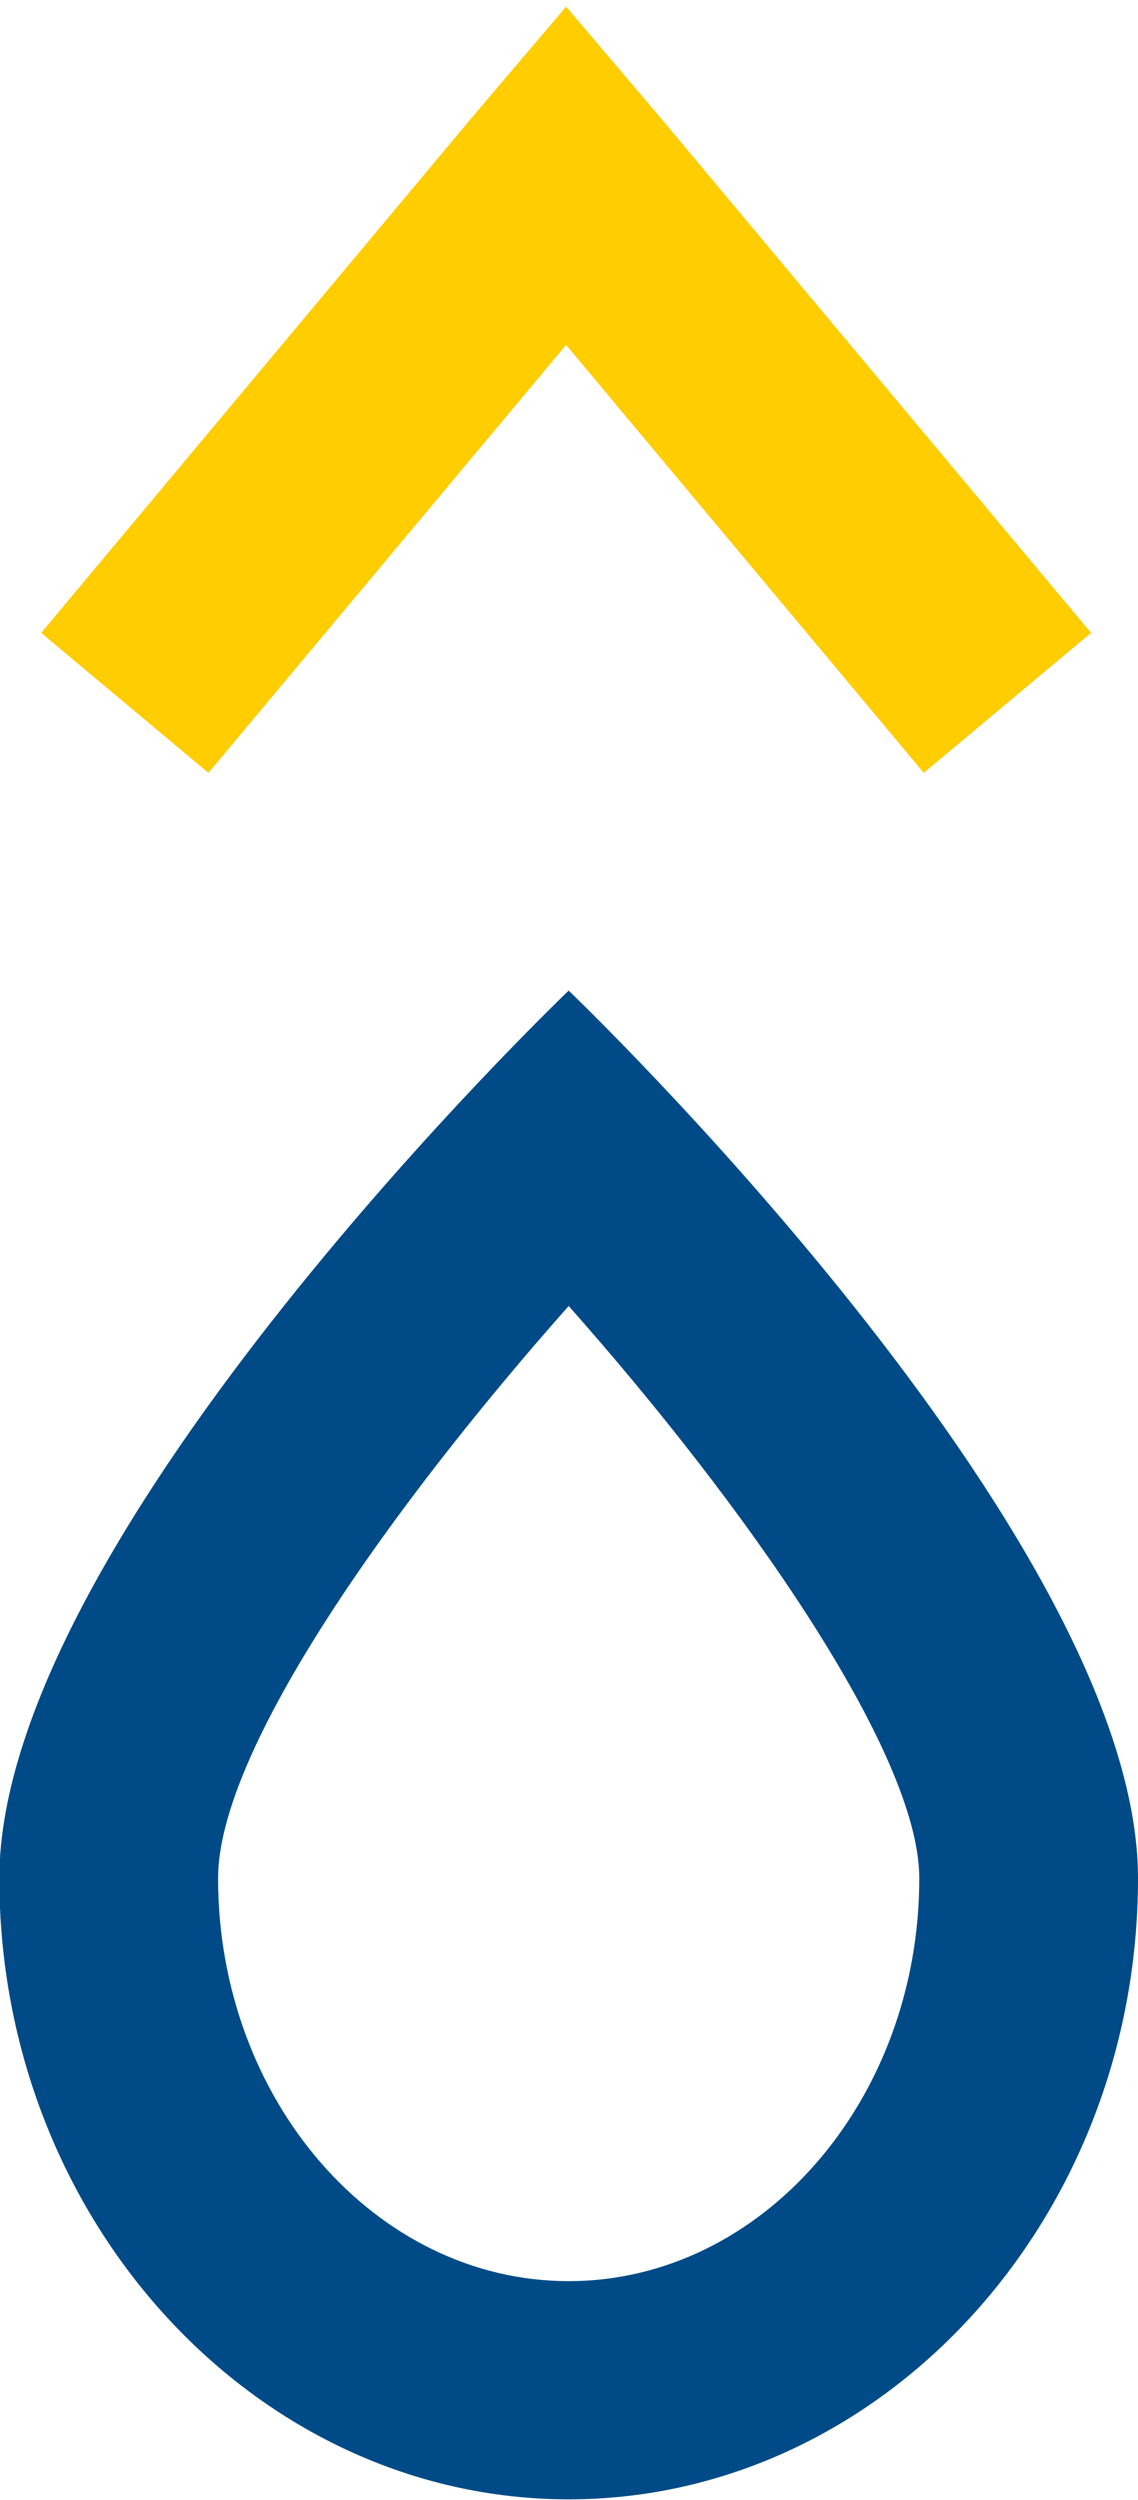
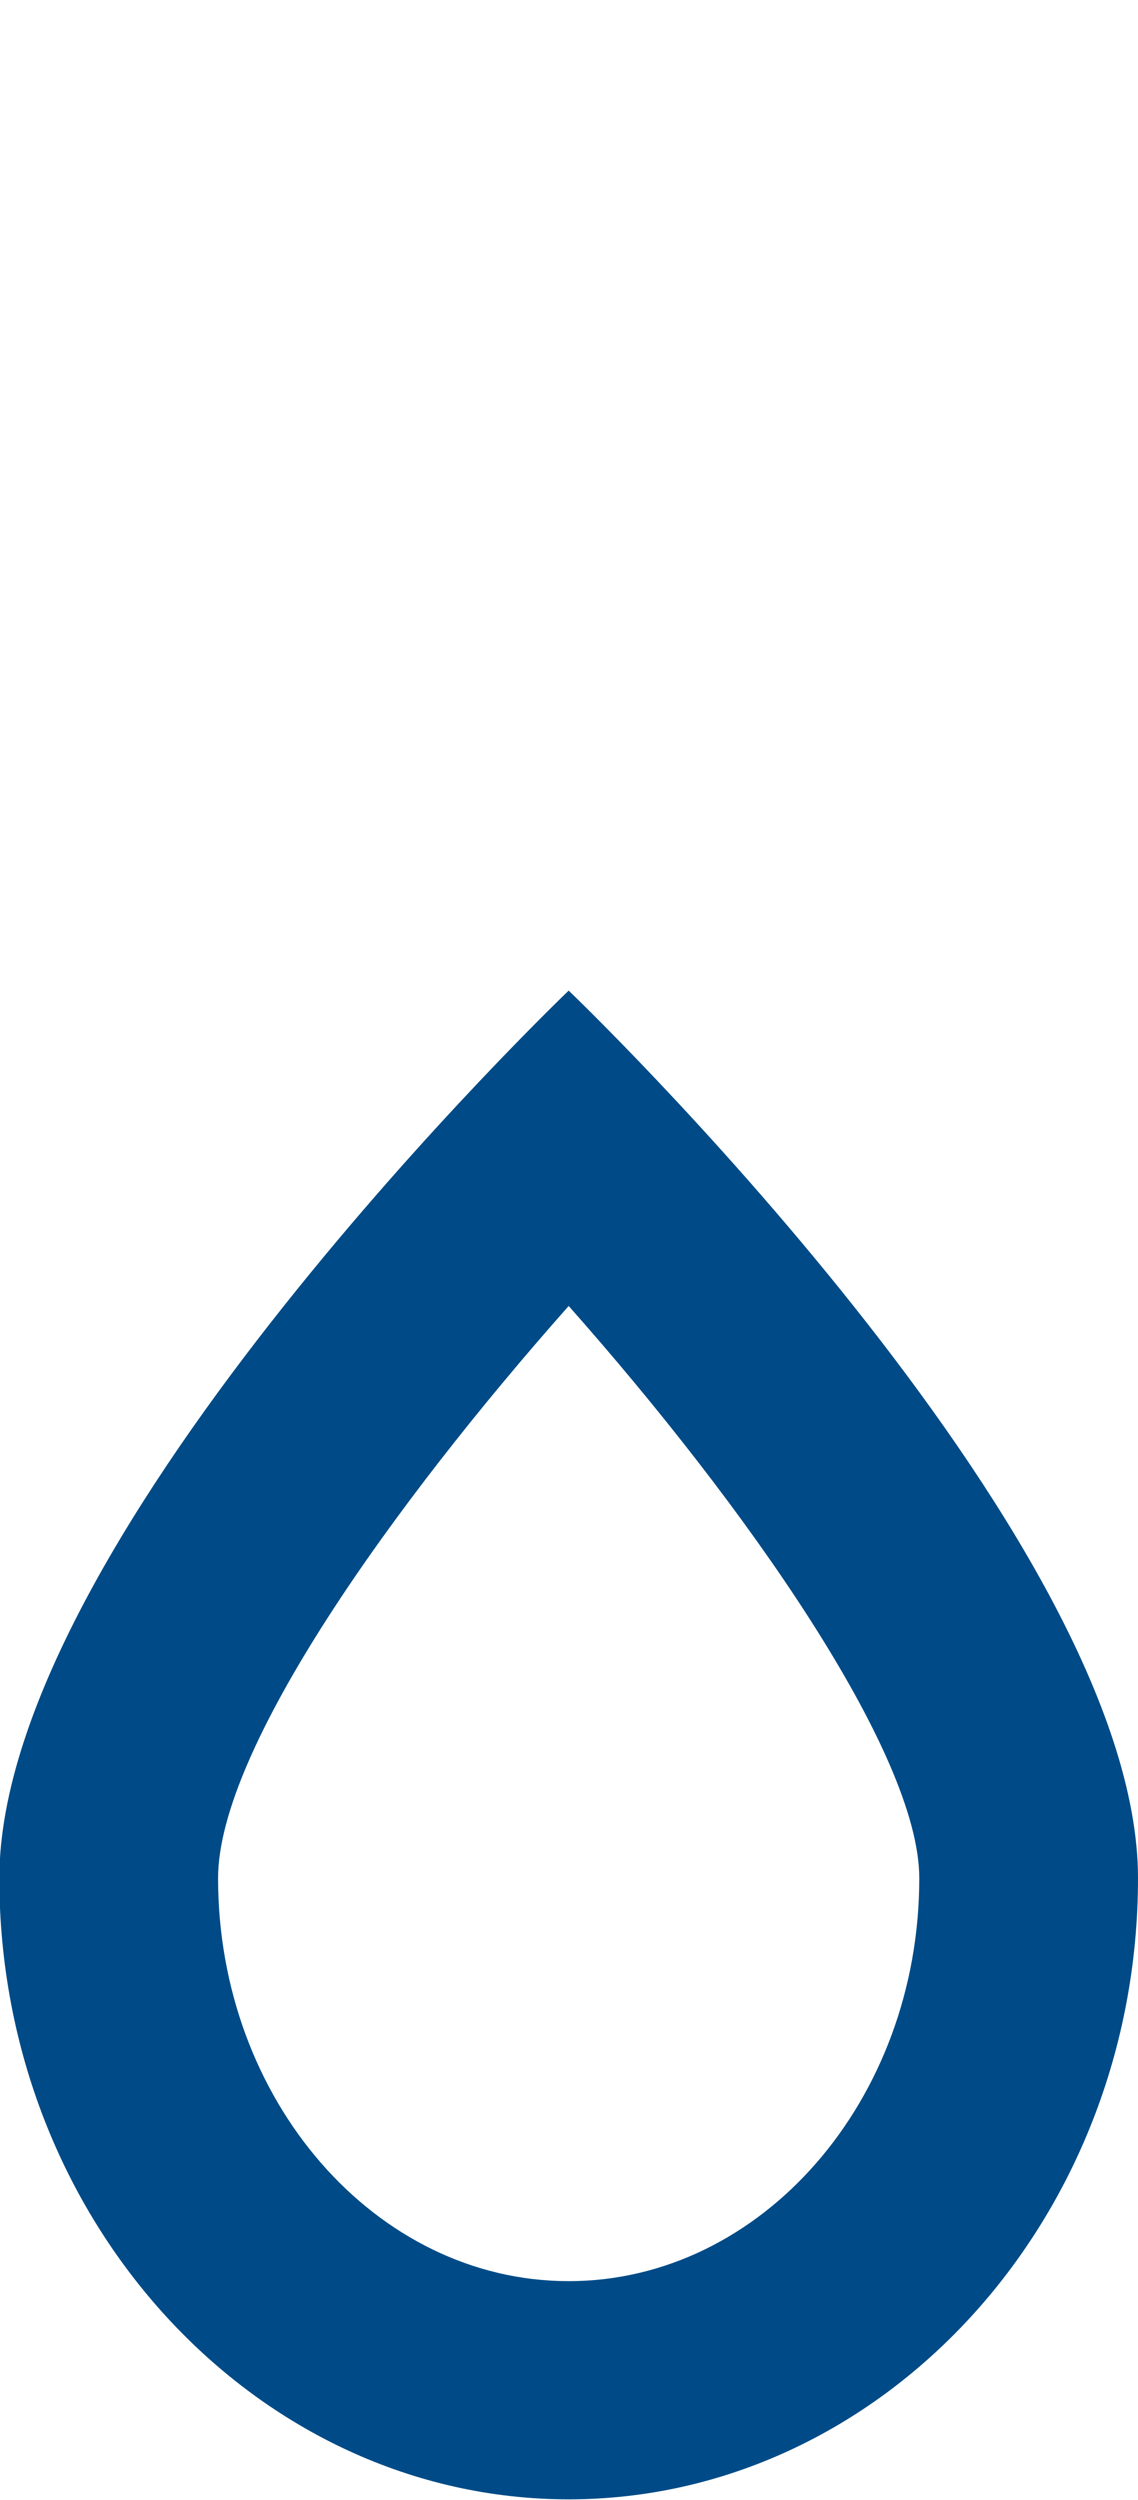
<svg xmlns="http://www.w3.org/2000/svg" id="Layer_1" data-name="Layer 1" viewBox="0 0 17.69 38.84">
  <defs>
    <style>.cls-1{fill:#004b87;}.cls-2{fill:none;stroke:#ffcd00;stroke-miterlimit:10;stroke-width:3.39px;}</style>
  </defs>
  <title>YHYS på svenska kuvio</title>
  <path class="cls-1" d="M480.9,281c2.74,3.09,5.45,6.94,5.45,8.89,0,3.45-2.45,6.26-5.45,6.26s-5.45-2.81-5.45-6.26c0-2,2.71-5.8,5.45-8.89m0-4.9s-8.85,8.46-8.85,13.79,4,9.65,8.85,9.65,8.85-4.32,8.85-9.65-8.85-13.79-8.85-13.79Z" transform="translate(-472.06 -260.71)" />
-   <path class="cls-2" d="M474,271.63l6.69-8,.17-.2.17.2,6.69,8" transform="translate(-472.06 -260.71)" />
</svg>